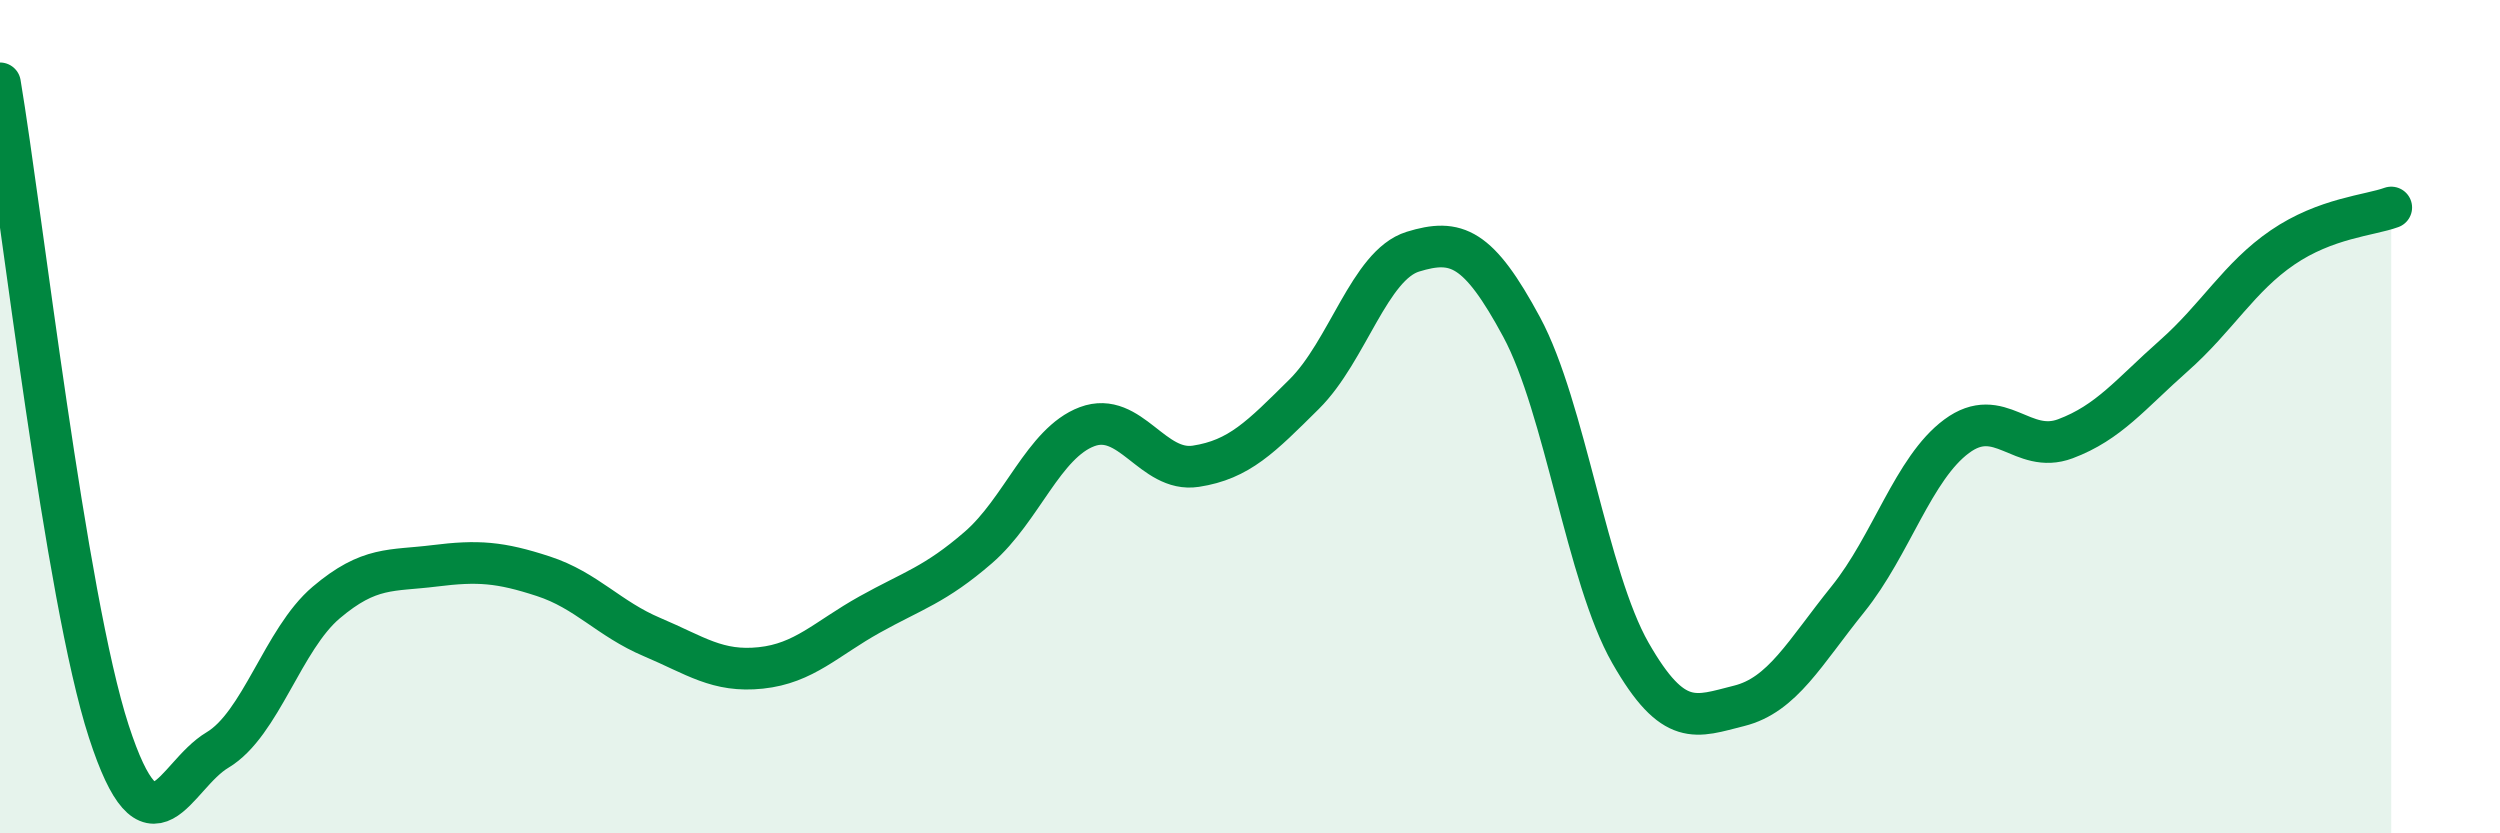
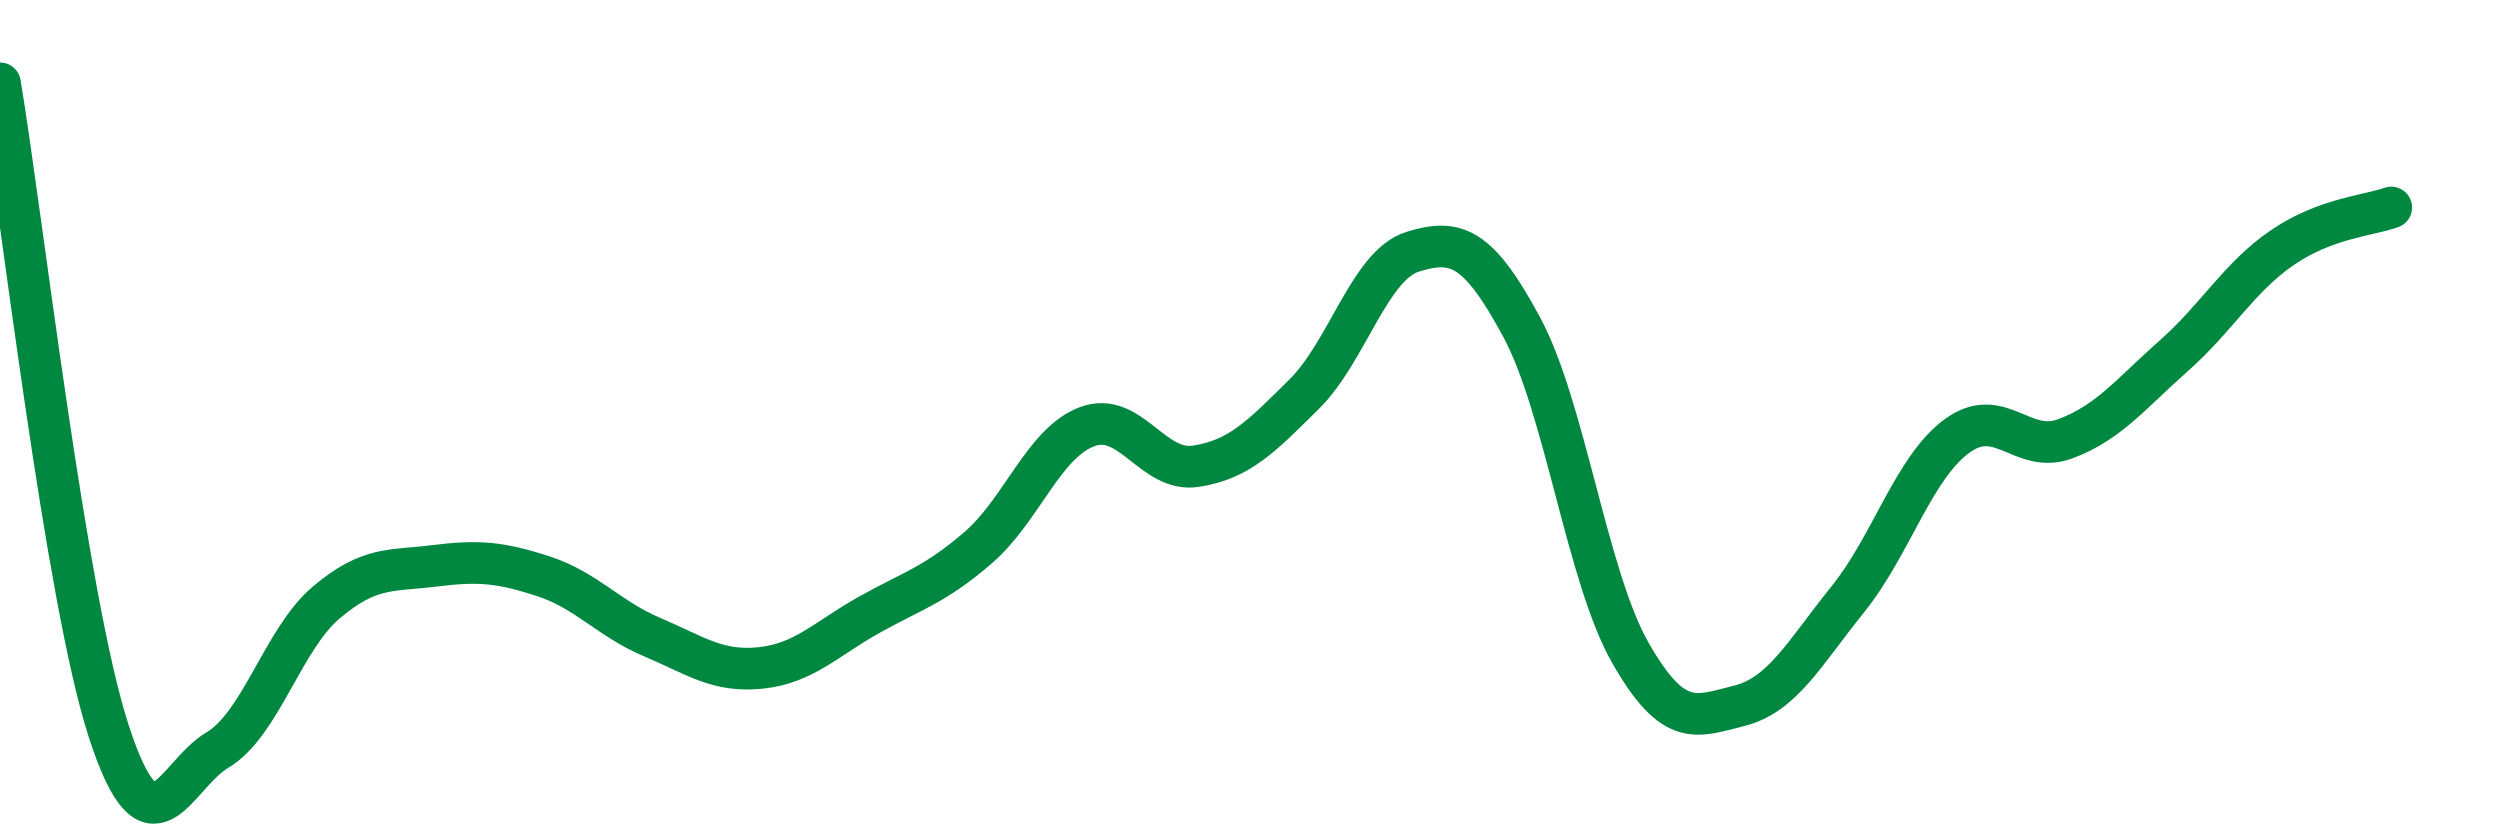
<svg xmlns="http://www.w3.org/2000/svg" width="60" height="20" viewBox="0 0 60 20">
-   <path d="M 0,2 C 0.52,5.11 1.57,14.35 2.61,17.55 C 3.65,20.75 4.18,18.62 5.22,18 C 6.26,17.38 6.79,15.34 7.83,14.46 C 8.87,13.58 9.39,13.71 10.43,13.58 C 11.47,13.45 12,13.49 13.04,13.83 C 14.08,14.17 14.61,14.85 15.65,15.29 C 16.69,15.73 17.22,16.14 18.26,16.03 C 19.3,15.92 19.83,15.33 20.87,14.75 C 21.91,14.17 22.44,14.04 23.48,13.14 C 24.52,12.24 25.05,10.63 26.09,10.24 C 27.13,9.85 27.66,11.35 28.7,11.19 C 29.74,11.03 30.26,10.49 31.3,9.46 C 32.34,8.43 32.87,6.36 33.91,6.04 C 34.95,5.72 35.48,5.92 36.52,7.85 C 37.56,9.78 38.09,13.85 39.13,15.67 C 40.17,17.49 40.7,17.2 41.74,16.94 C 42.78,16.68 43.31,15.67 44.35,14.38 C 45.39,13.09 45.92,11.24 46.96,10.47 C 48,9.7 48.53,10.92 49.57,10.53 C 50.61,10.14 51.13,9.46 52.17,8.54 C 53.21,7.62 53.74,6.65 54.78,5.94 C 55.82,5.23 56.87,5.17 57.39,4.98L57.39 20L0 20Z" fill="#008740" opacity="0.1" stroke-linecap="round" stroke-linejoin="round" />
  <path d="M 0,2 C 0.52,5.11 1.57,14.35 2.61,17.55 C 3.65,20.75 4.18,18.62 5.22,18 C 6.26,17.38 6.79,15.34 7.83,14.46 C 8.87,13.58 9.39,13.71 10.43,13.58 C 11.47,13.45 12,13.49 13.04,13.83 C 14.08,14.17 14.61,14.85 15.65,15.29 C 16.69,15.73 17.22,16.14 18.26,16.03 C 19.3,15.92 19.83,15.33 20.87,14.75 C 21.91,14.17 22.44,14.04 23.48,13.14 C 24.52,12.24 25.05,10.63 26.09,10.24 C 27.13,9.85 27.66,11.35 28.7,11.19 C 29.74,11.03 30.26,10.49 31.3,9.46 C 32.34,8.43 32.87,6.36 33.91,6.04 C 34.95,5.72 35.48,5.92 36.52,7.85 C 37.56,9.78 38.09,13.85 39.13,15.67 C 40.17,17.49 40.7,17.2 41.74,16.94 C 42.78,16.68 43.31,15.67 44.35,14.38 C 45.39,13.09 45.92,11.24 46.96,10.47 C 48,9.7 48.53,10.92 49.57,10.53 C 50.61,10.14 51.13,9.46 52.17,8.54 C 53.21,7.62 53.74,6.65 54.78,5.94 C 55.82,5.23 56.87,5.17 57.39,4.98" stroke="#008740" stroke-width="1" fill="none" stroke-linecap="round" stroke-linejoin="round" />
</svg>